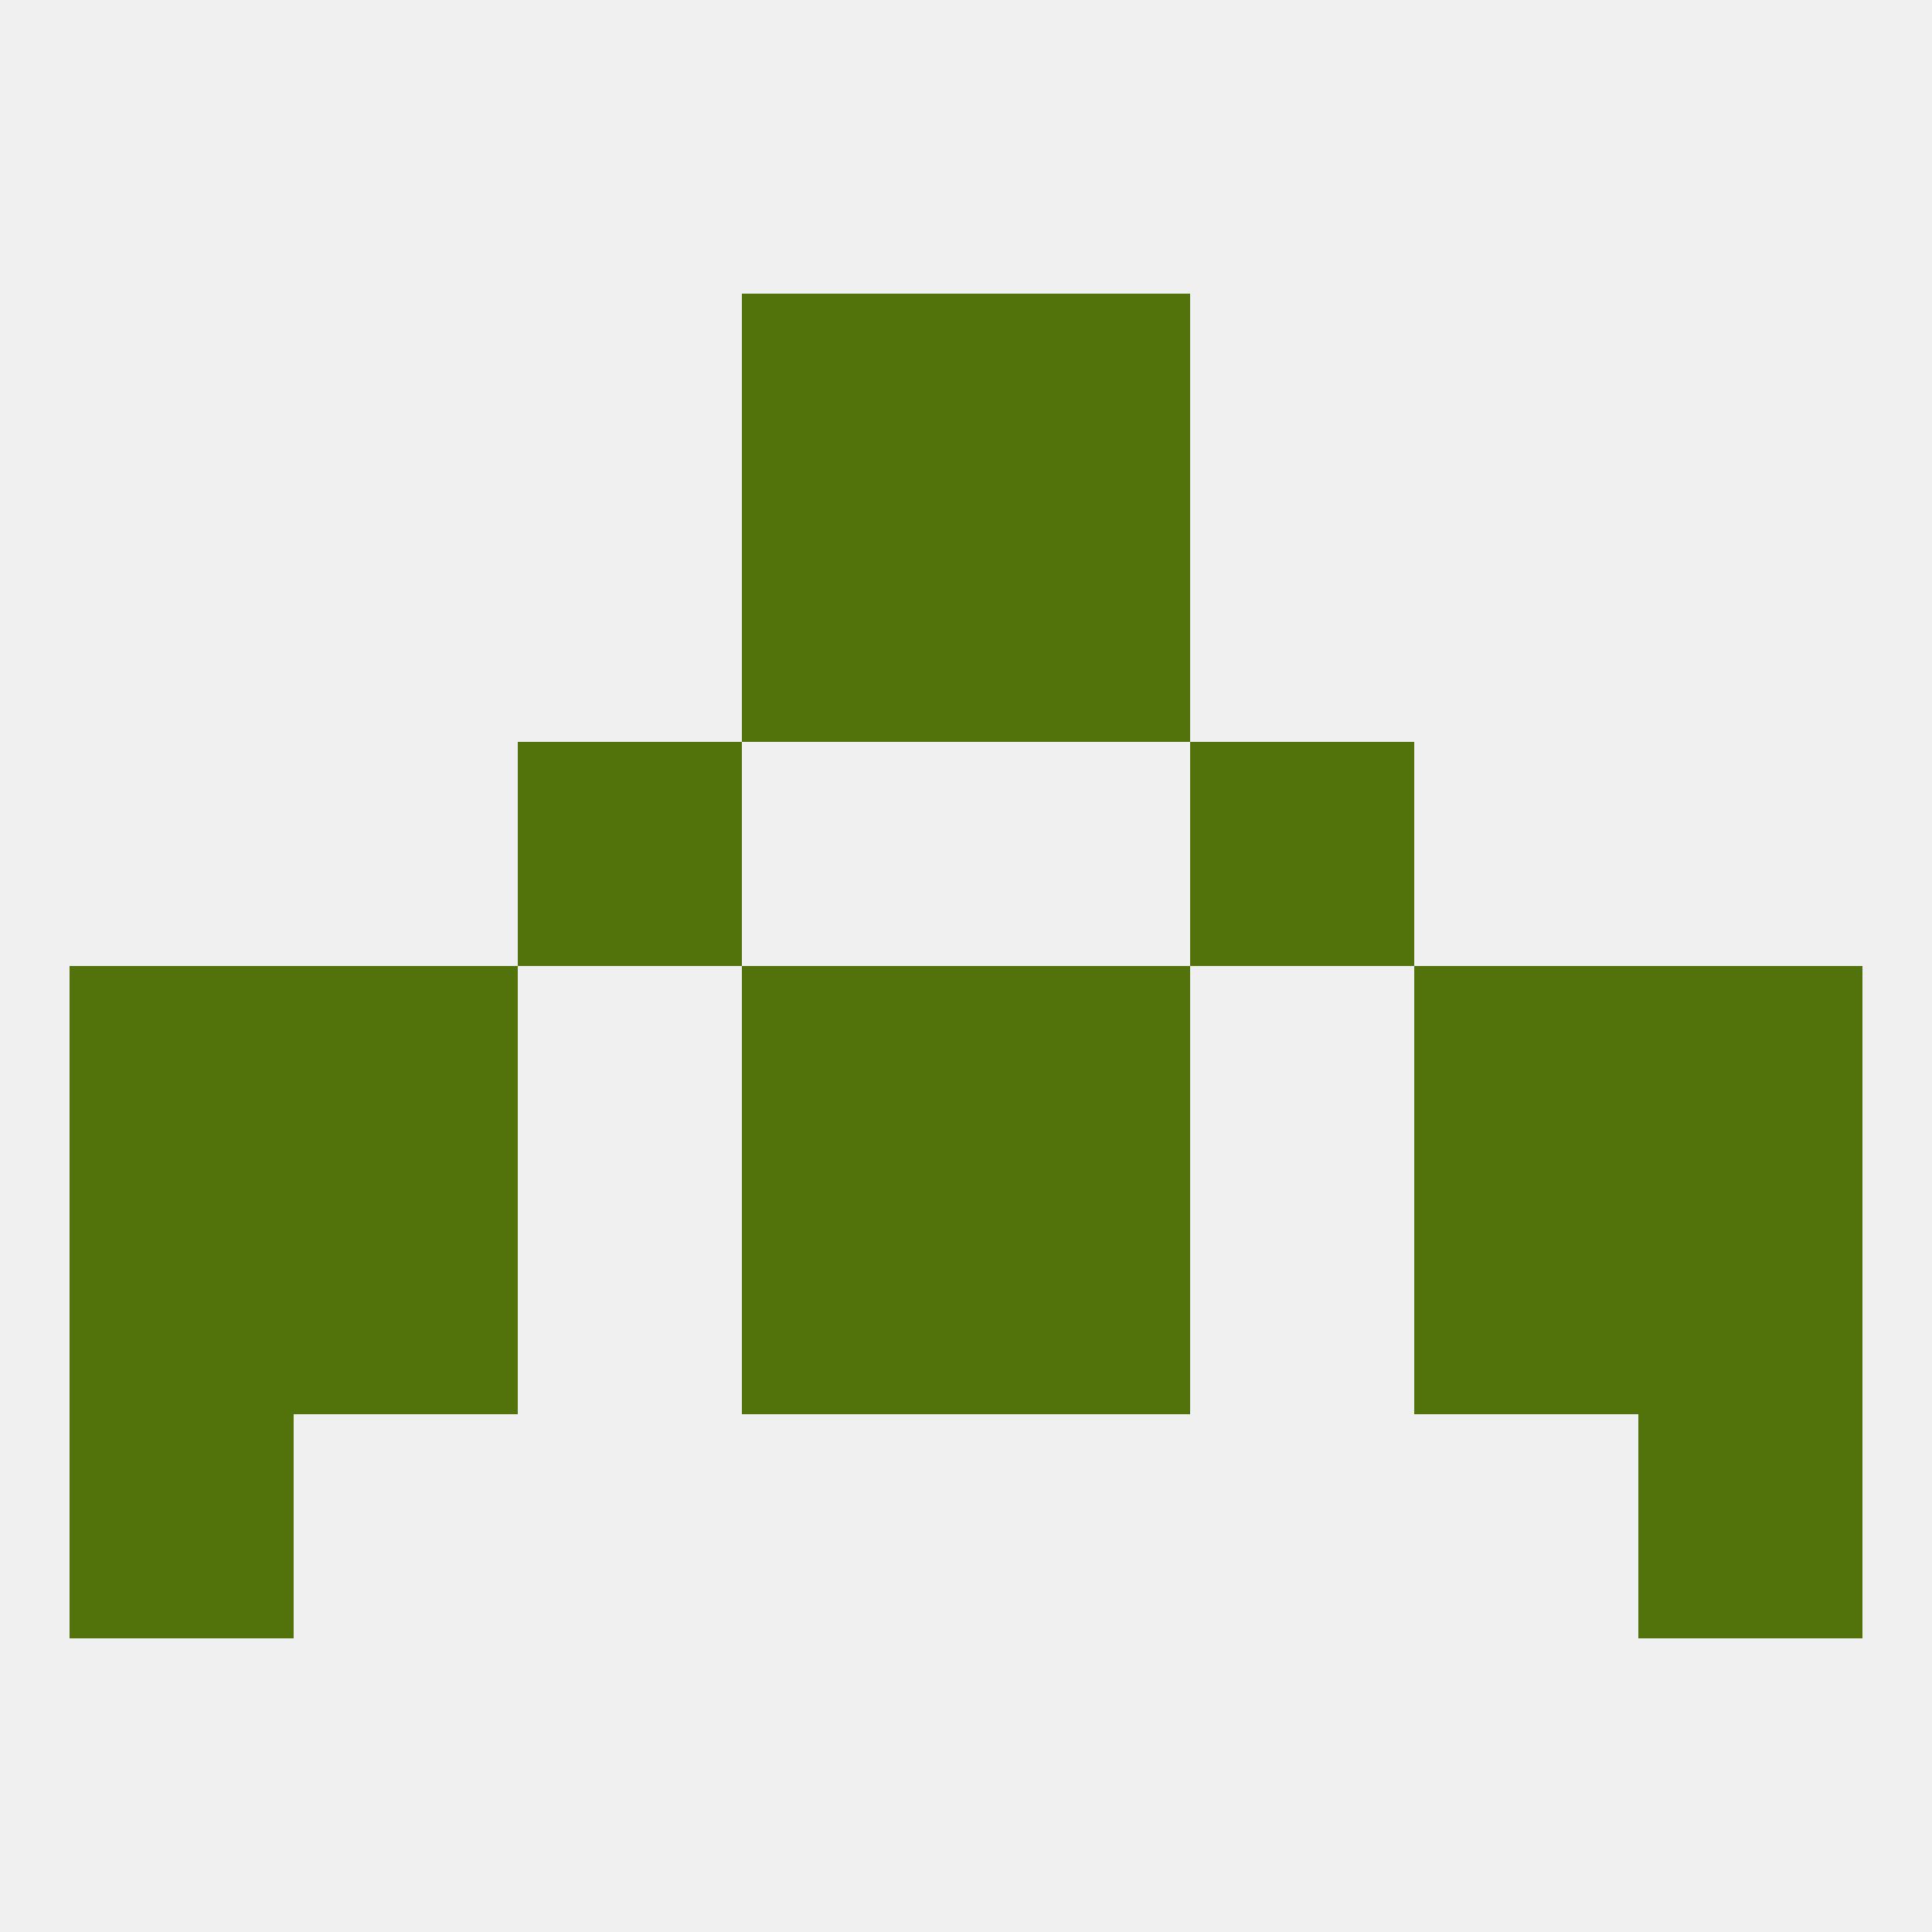
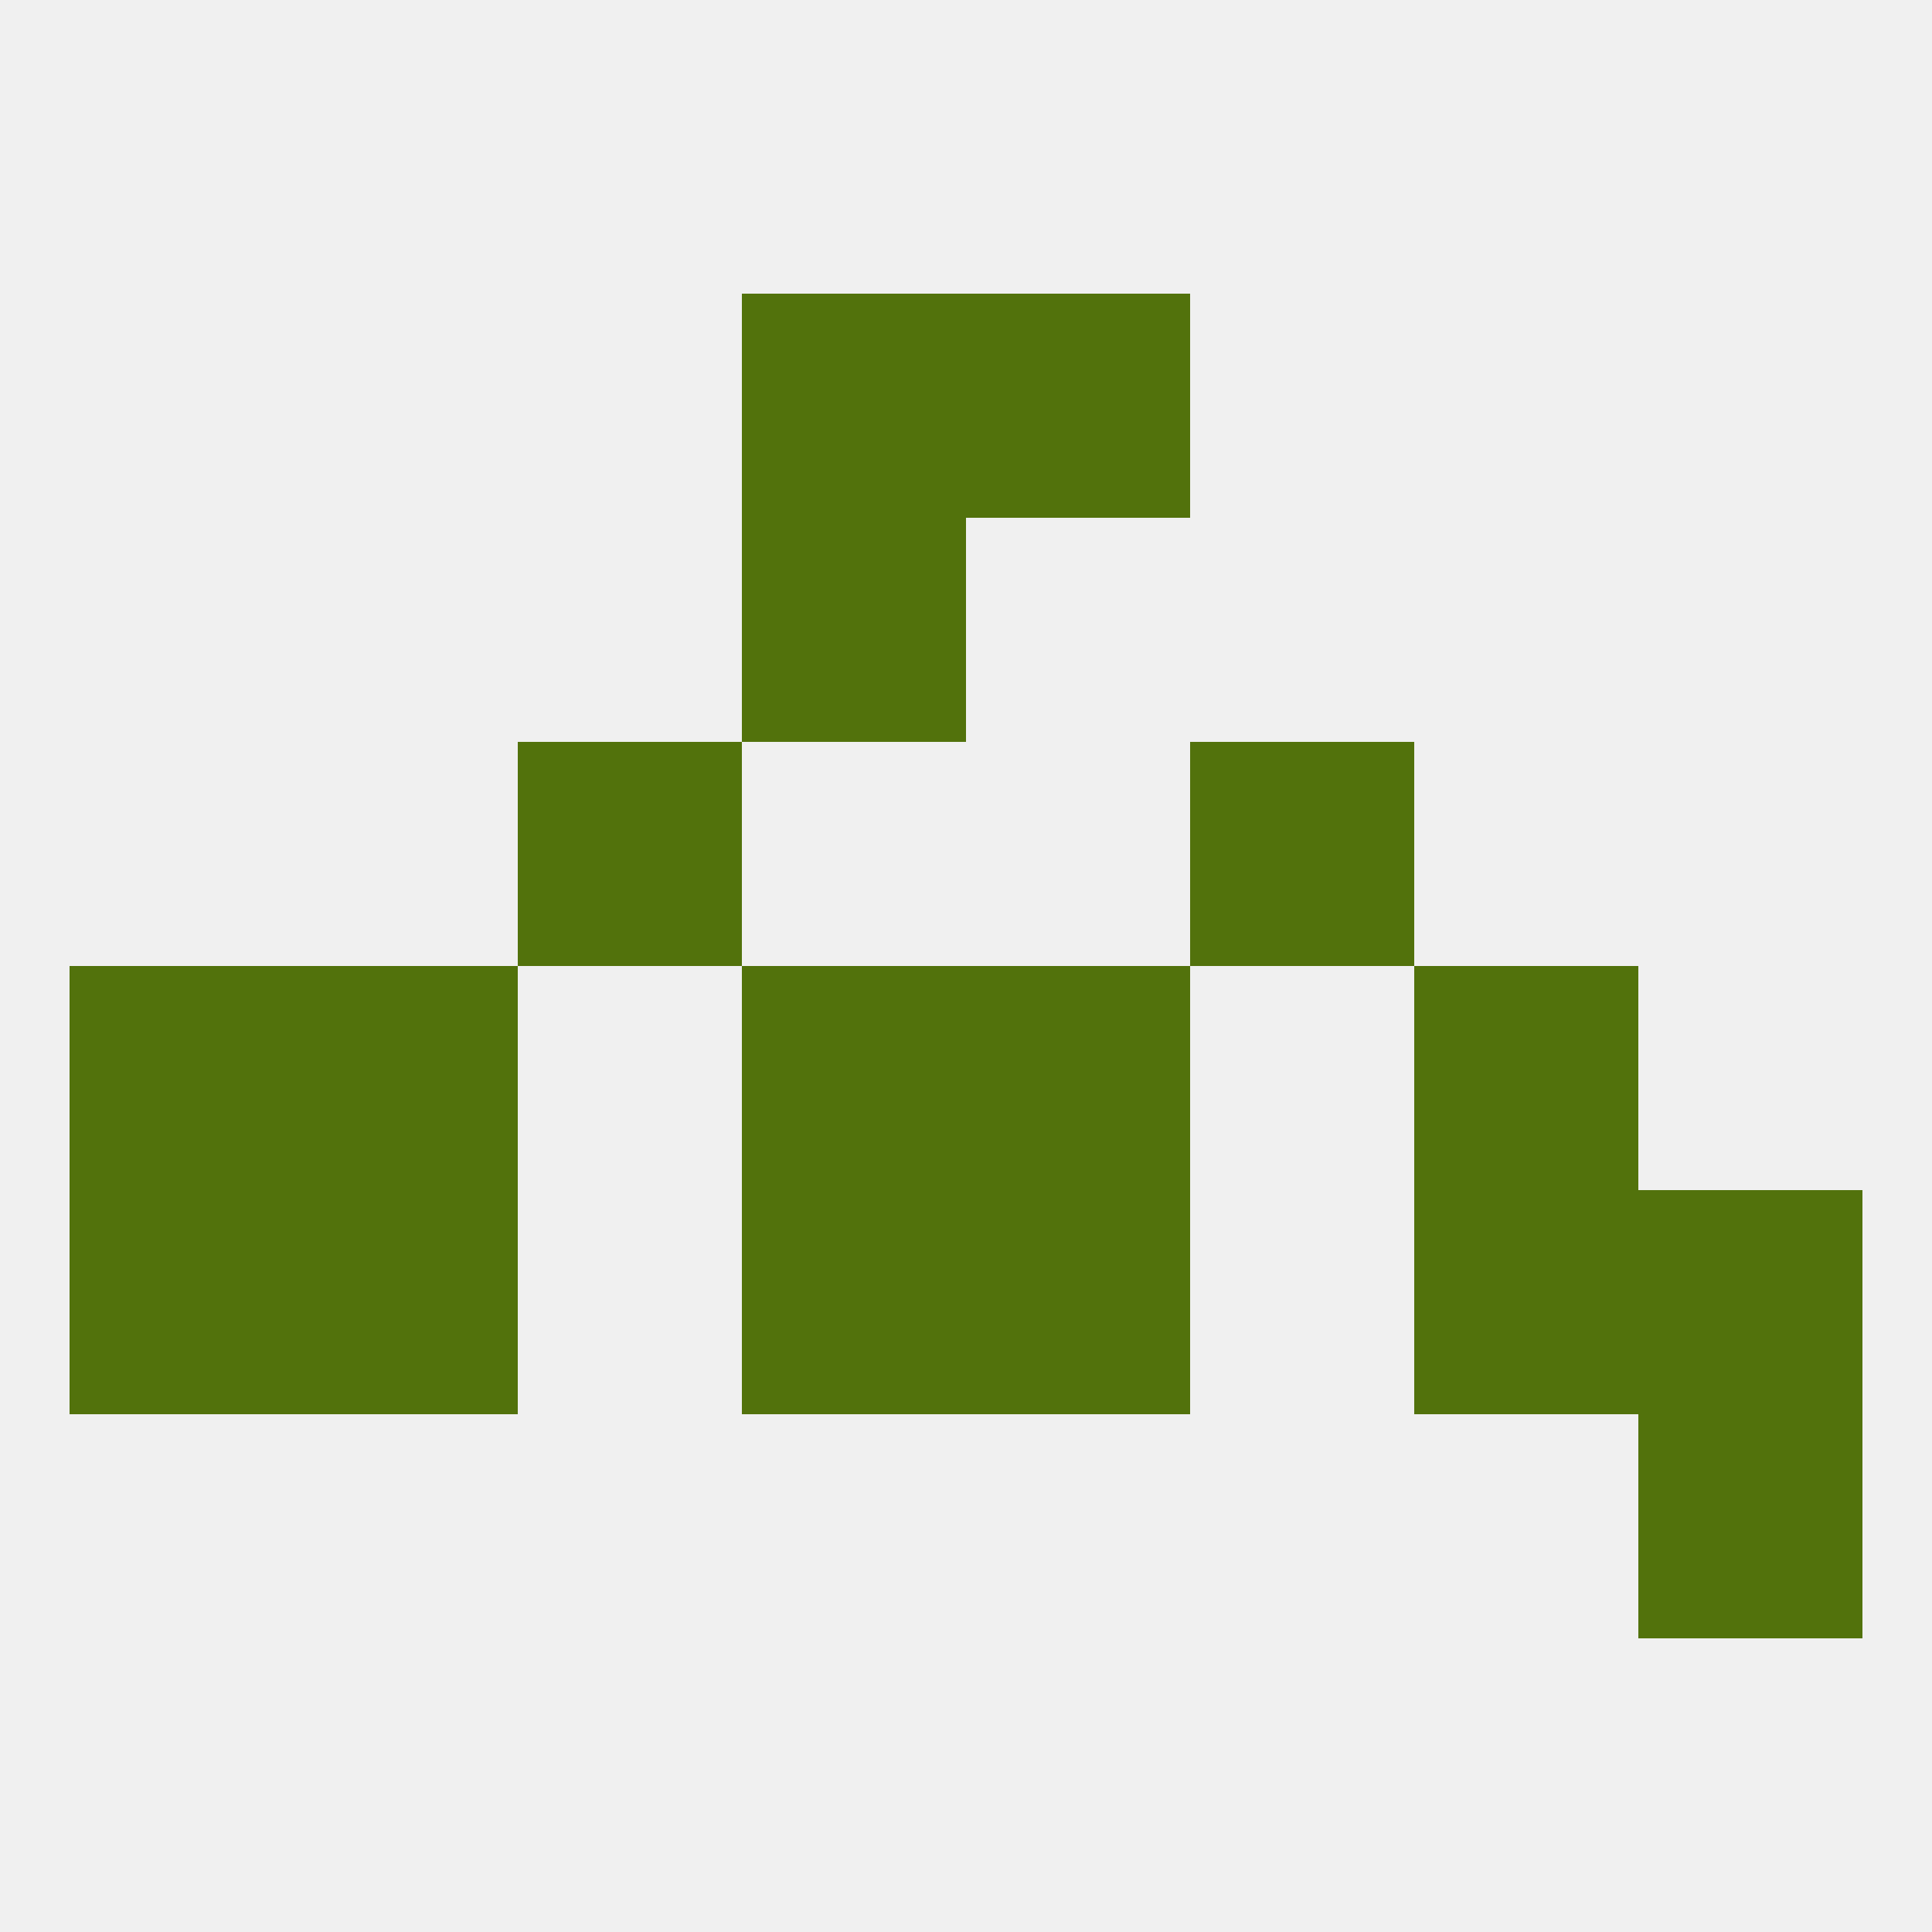
<svg xmlns="http://www.w3.org/2000/svg" version="1.1" baseprofile="full" width="250" height="250" viewBox="0 0 250 250">
  <rect width="100%" height="100%" fill="rgba(240,240,240,255)" />
  <rect x="96" y="67" width="29" height="29" fill="rgba(82,114,12,255)" />
-   <rect x="125" y="67" width="29" height="29" fill="rgba(82,114,12,255)" />
  <rect x="96" y="38" width="29" height="29" fill="rgba(82,114,12,255)" />
  <rect x="125" y="38" width="29" height="29" fill="rgba(82,114,12,255)" />
  <rect x="96" y="125" width="29" height="29" fill="rgba(82,114,12,255)" />
  <rect x="125" y="125" width="29" height="29" fill="rgba(82,114,12,255)" />
  <rect x="38" y="125" width="29" height="29" fill="rgba(82,114,12,255)" />
  <rect x="183" y="125" width="29" height="29" fill="rgba(82,114,12,255)" />
  <rect x="9" y="125" width="29" height="29" fill="rgba(82,114,12,255)" />
-   <rect x="212" y="125" width="29" height="29" fill="rgba(82,114,12,255)" />
  <rect x="183" y="154" width="29" height="29" fill="rgba(82,114,12,255)" />
  <rect x="96" y="154" width="29" height="29" fill="rgba(82,114,12,255)" />
  <rect x="125" y="154" width="29" height="29" fill="rgba(82,114,12,255)" />
  <rect x="9" y="154" width="29" height="29" fill="rgba(82,114,12,255)" />
  <rect x="212" y="154" width="29" height="29" fill="rgba(82,114,12,255)" />
  <rect x="38" y="154" width="29" height="29" fill="rgba(82,114,12,255)" />
-   <rect x="9" y="183" width="29" height="29" fill="rgba(82,114,12,255)" />
  <rect x="212" y="183" width="29" height="29" fill="rgba(82,114,12,255)" />
  <rect x="154" y="96" width="29" height="29" fill="rgba(82,114,12,255)" />
  <rect x="67" y="96" width="29" height="29" fill="rgba(82,114,12,255)" />
</svg>